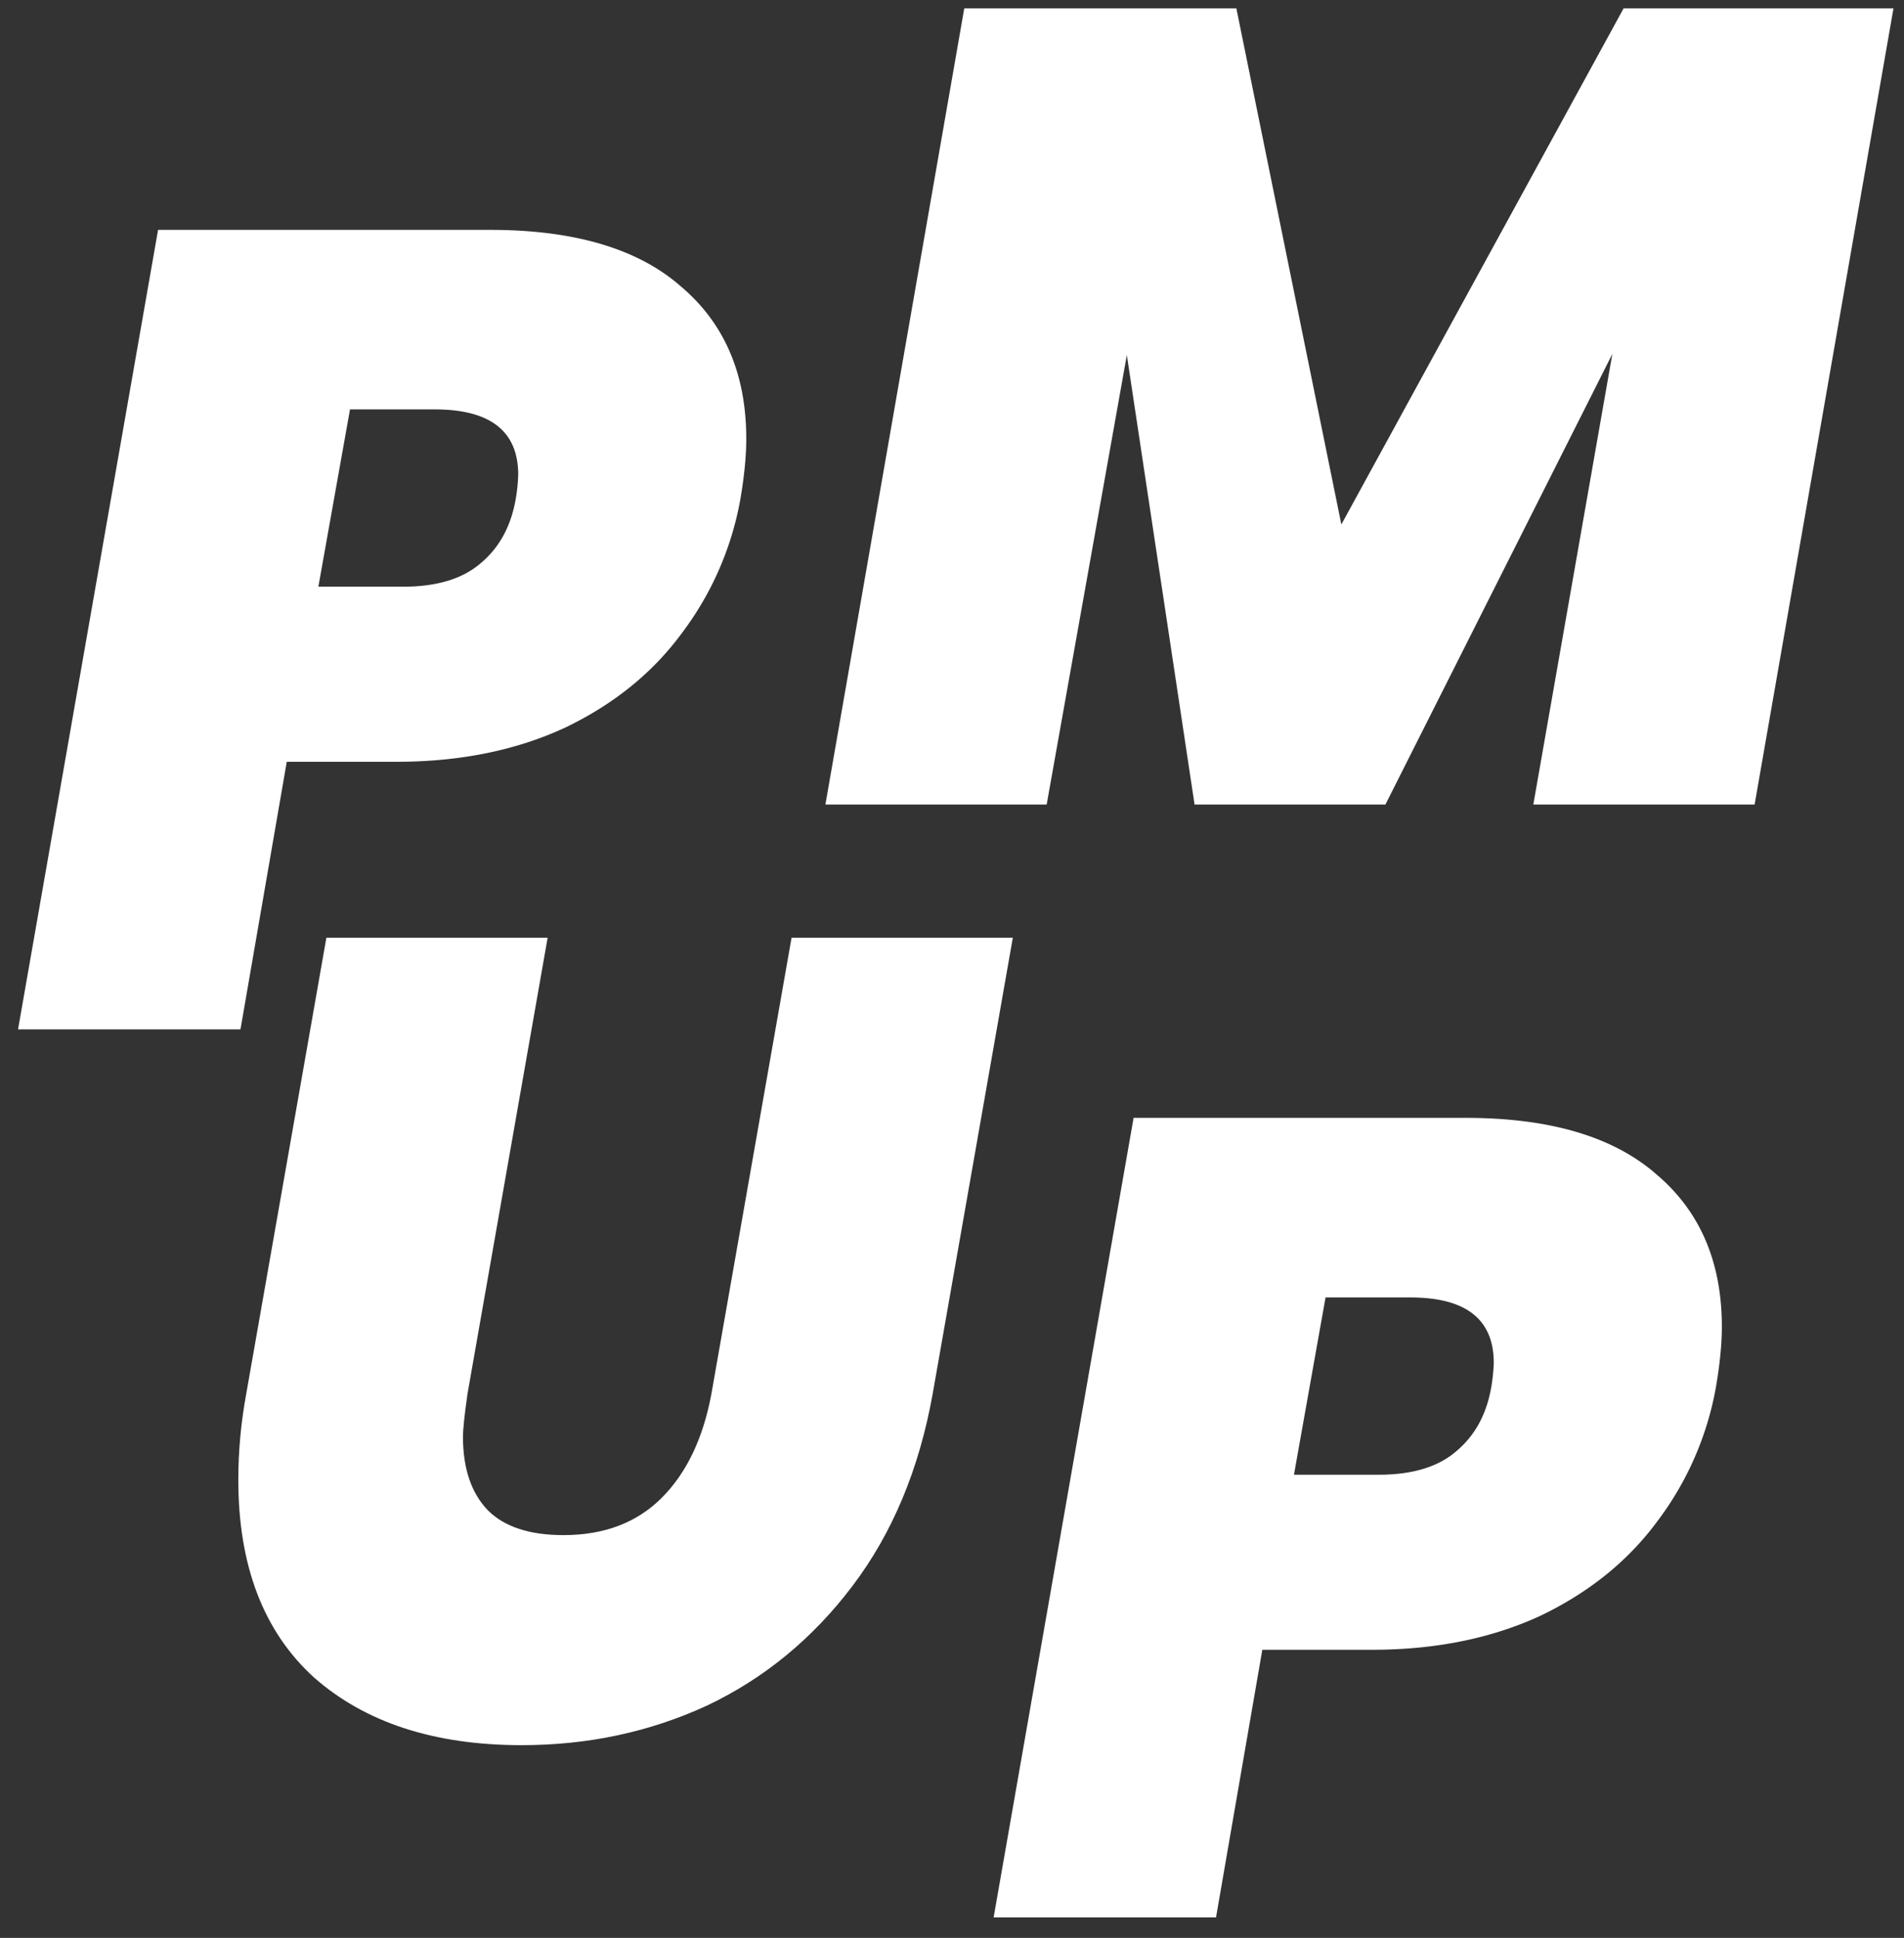
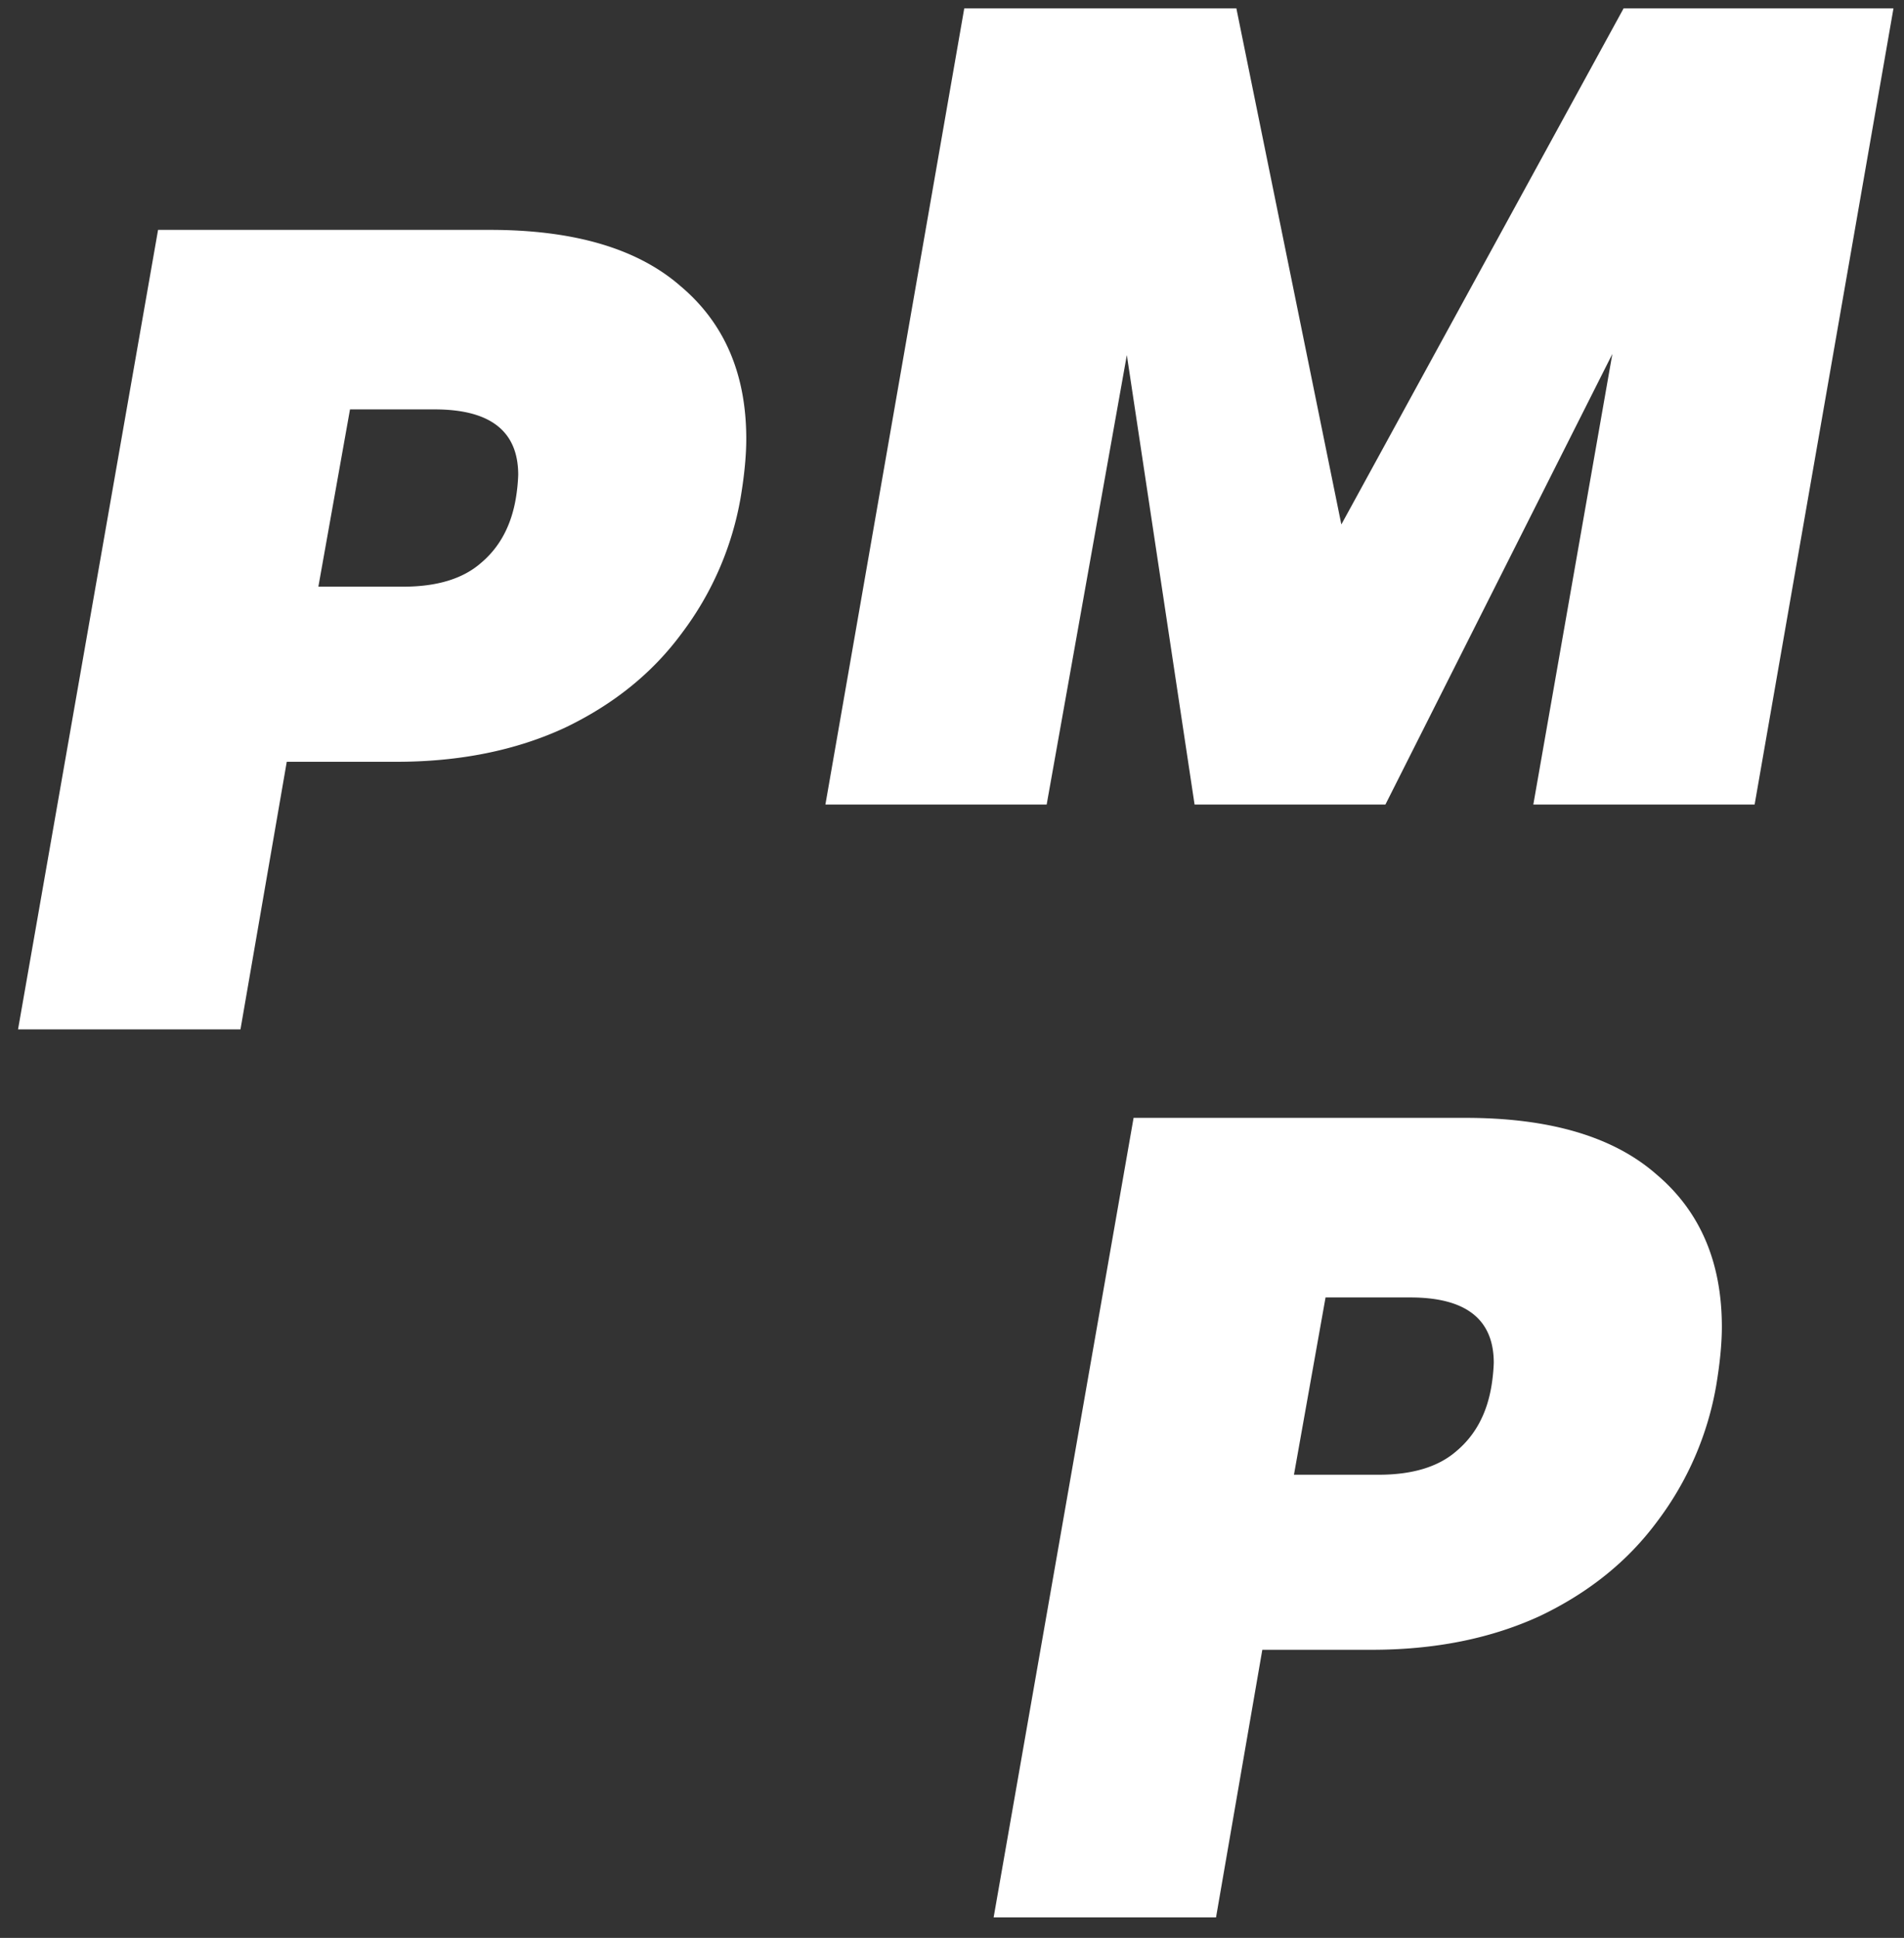
<svg xmlns="http://www.w3.org/2000/svg" width="57" height="58" fill="none">
  <rect width="100%" height="100%" fill="#333333" stroke="none" />
  <path d="M8.585 22.799l-1.386 8.01H.54L4.732 6.88h9.937c2.524 0 4.428.563 5.712 1.69 1.308 1.104 1.96 2.625 1.96 4.563 0 .495-.055 1.081-.168 1.757a9.379 9.379 0 01-1.758 4.056c-.878 1.195-2.05 2.141-3.515 2.84-1.465.676-3.143 1.014-5.036 1.014h-3.28zm3.481-5.24c1.014 0 1.792-.236 2.333-.71.563-.473.912-1.126 1.048-1.96a5.48 5.48 0 00.067-.676c0-1.307-.834-1.96-2.501-1.96h-2.535l-.947 5.306h2.535zM37.79 49.377l-1.386 8.011h-6.658l4.19-23.931h9.938c2.524 0 4.428.563 5.713 1.69 1.307 1.104 1.96 2.625 1.96 4.563 0 .496-.056 1.082-.169 1.758a9.38 9.38 0 01-1.757 4.056c-.88 1.194-2.051 2.14-3.516 2.84-1.464.675-3.143 1.013-5.036 1.013H37.79zm3.482-5.239c1.014 0 1.791-.236 2.332-.71.563-.473.913-1.126 1.048-1.96a5.48 5.48 0 00.067-.676c0-1.307-.833-1.96-2.5-1.96h-2.536l-.946 5.306h2.535zM56.685.25l-4.157 23.83h-6.625l2.366-13.487-6.794 13.487h-5.713l-2.028-13.453-2.4 13.453H24.71L28.867.25h8.146l3.143 15.447L48.606.25h8.079z" fill="#FFF" />
-   <path d="M16.395 28.065l-2.4 13.655c-.09.631-.135 1.06-.135 1.285 0 .946.248 1.678.744 2.197.496.495 1.25.743 2.265.743 1.216 0 2.197-.371 2.94-1.115.744-.744 1.24-1.78 1.488-3.11l2.4-13.655h6.624l-2.4 13.655c-.405 2.254-1.205 4.169-2.4 5.746-1.194 1.578-2.647 2.772-4.36 3.583-1.712.789-3.56 1.183-5.543 1.183-2.614 0-4.687-.676-6.22-2.028-1.51-1.374-2.264-3.346-2.264-5.915 0-.856.079-1.712.237-2.569l2.4-13.655h6.624z" fill="#FFF" />
</svg>